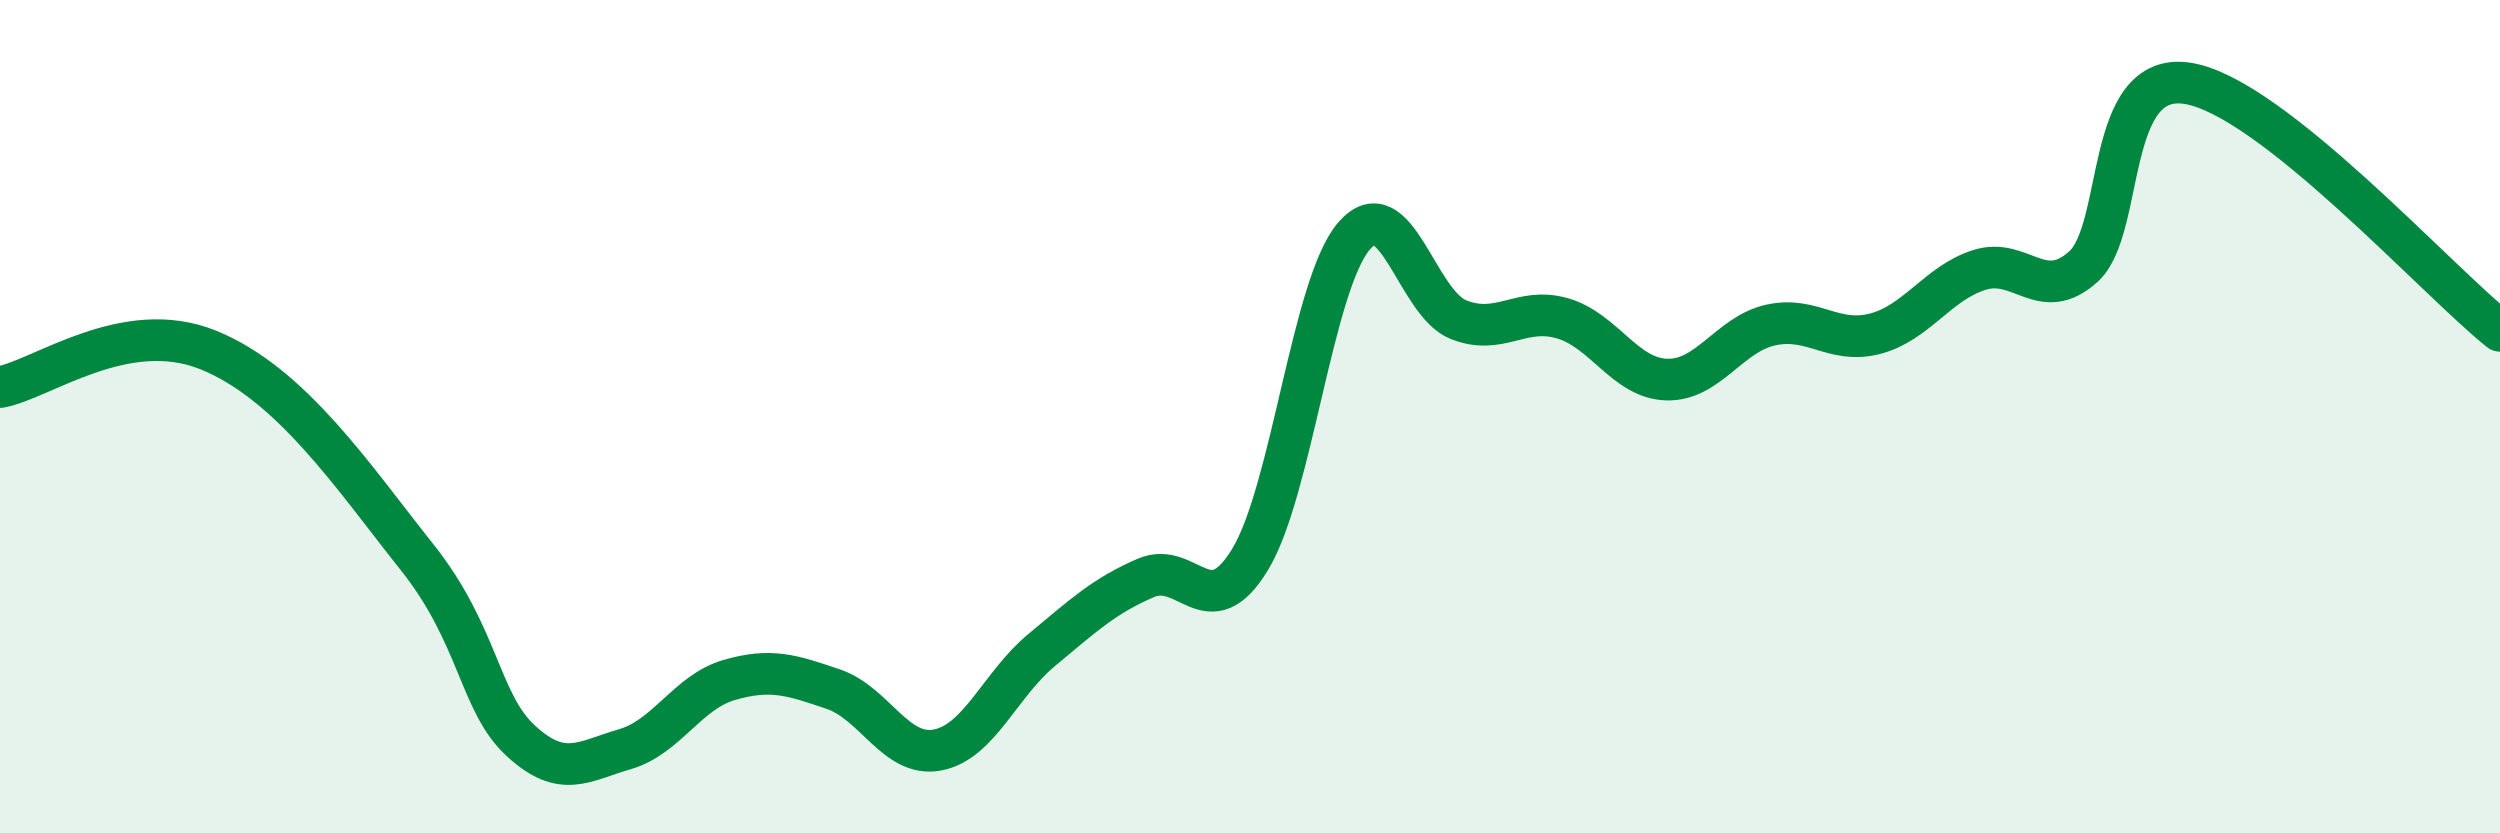
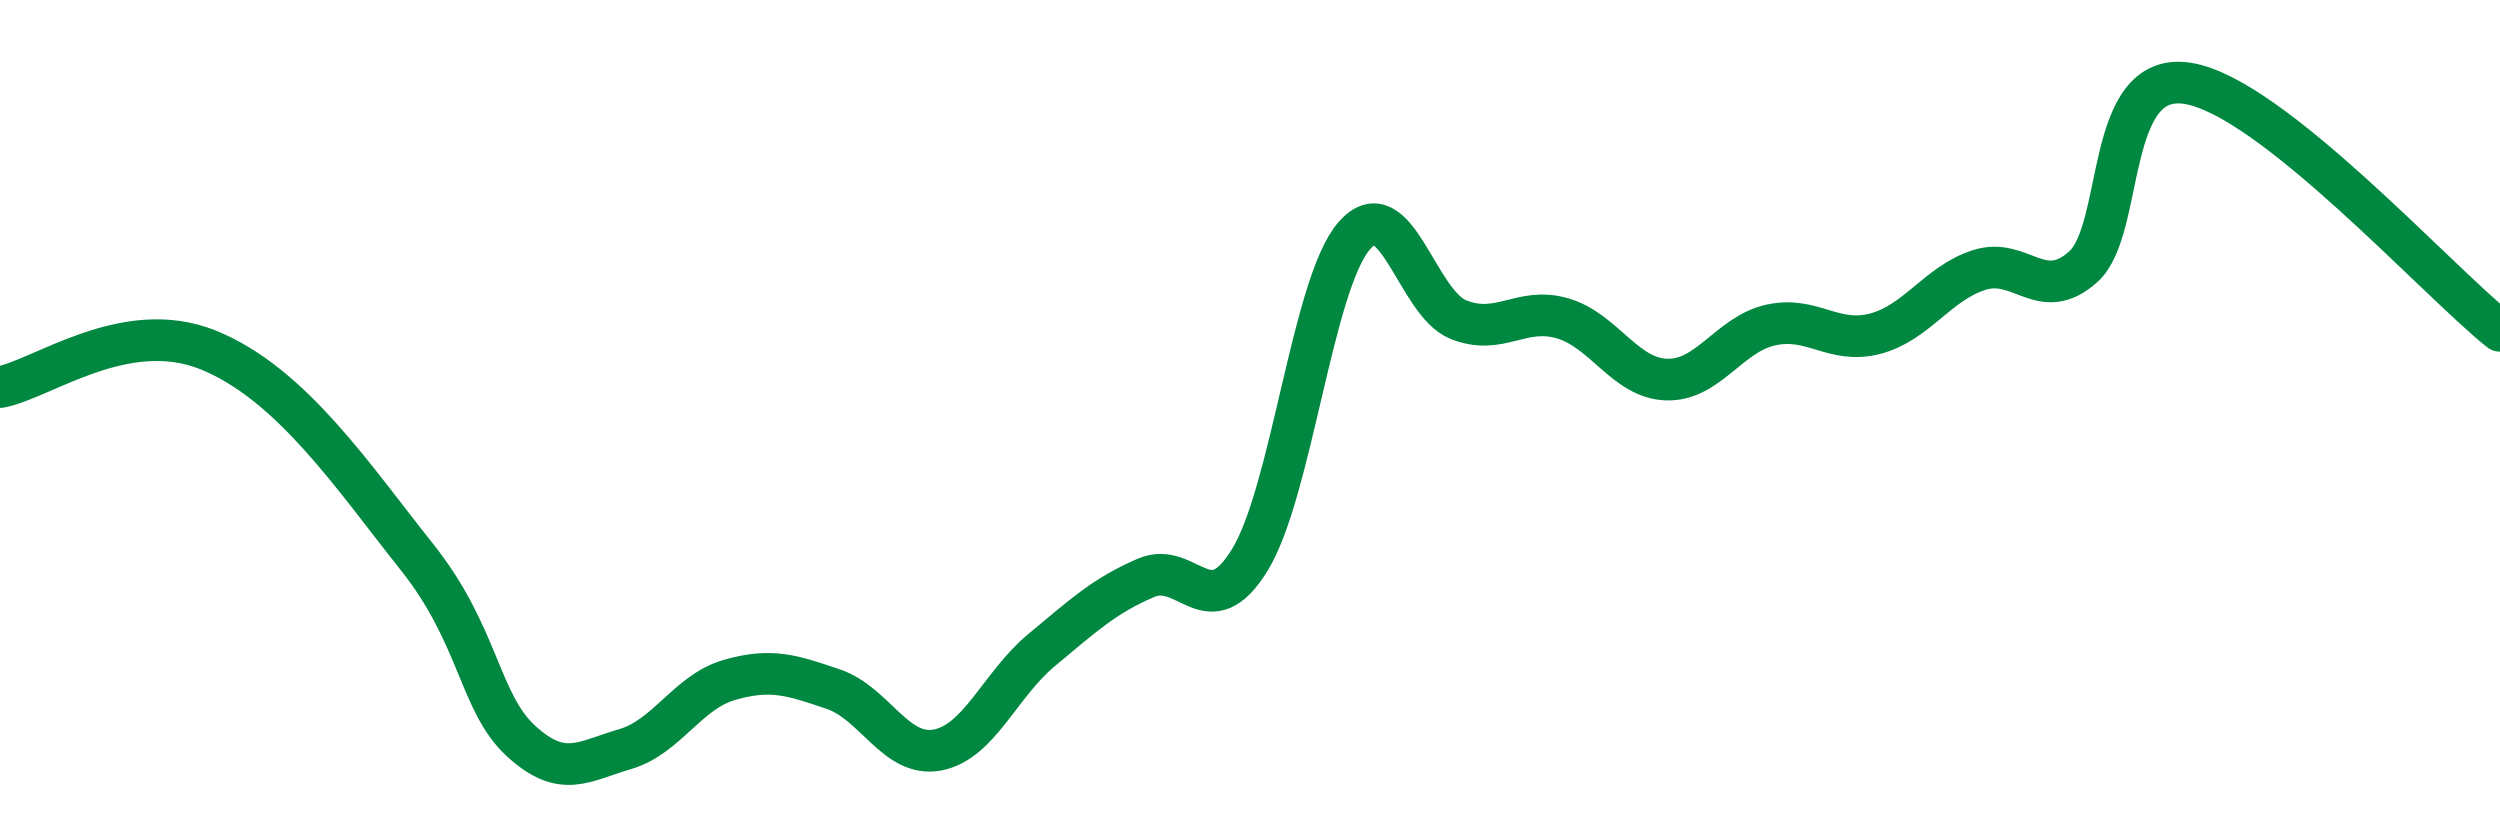
<svg xmlns="http://www.w3.org/2000/svg" width="60" height="20" viewBox="0 0 60 20">
-   <path d="M 0,9.29 C 1,9.11 3,7.59 5,8.4 C 7,9.21 8.5,11.48 10,13.36 C 11.5,15.24 11.5,16.86 12.5,17.78 C 13.5,18.7 14,18.27 15,17.98 C 16,17.69 16.5,16.61 17.5,16.32 C 18.5,16.03 19,16.2 20,16.54 C 21,16.88 21.5,18.19 22.5,18 C 23.5,17.81 24,16.43 25,15.6 C 26,14.77 26.5,14.3 27.5,13.87 C 28.5,13.44 29,15.07 30,13.43 C 31,11.79 31.5,6.81 32.5,5.66 C 33.5,4.51 34,7.27 35,7.67 C 36,8.07 36.5,7.35 37.5,7.64 C 38.5,7.93 39,9.08 40,9.11 C 41,9.14 41.5,8.02 42.5,7.8 C 43.5,7.58 44,8.27 45,8.01 C 46,7.75 46.5,6.8 47.5,6.48 C 48.5,6.16 49,7.3 50,6.4 C 51,5.5 50.5,1.69 52.5,2 C 54.5,2.31 58.5,6.75 60,7.94L60 20L0 20Z" fill="#008740" opacity="0.1" stroke-linecap="round" stroke-linejoin="round" />
  <path d="M 0,9.29 C 1,9.11 3,7.59 5,8.4 C 7,9.21 8.5,11.48 10,13.36 C 11.5,15.24 11.5,16.86 12.5,17.78 C 13.5,18.7 14,18.27 15,17.98 C 16,17.69 16.5,16.61 17.5,16.32 C 18.5,16.03 19,16.2 20,16.54 C 21,16.88 21.5,18.19 22.5,18 C 23.5,17.81 24,16.43 25,15.6 C 26,14.77 26.5,14.3 27.5,13.87 C 28.5,13.44 29,15.07 30,13.43 C 31,11.79 31.5,6.81 32.5,5.66 C 33.5,4.51 34,7.27 35,7.67 C 36,8.07 36.5,7.35 37.5,7.64 C 38.5,7.93 39,9.08 40,9.11 C 41,9.14 41.5,8.02 42.5,7.8 C 43.5,7.58 44,8.27 45,8.01 C 46,7.75 46.5,6.8 47.5,6.48 C 48.5,6.16 49,7.3 50,6.4 C 51,5.5 50.5,1.69 52.5,2 C 54.5,2.31 58.5,6.75 60,7.94" stroke="#008740" stroke-width="1" fill="none" stroke-linecap="round" stroke-linejoin="round" />
</svg>